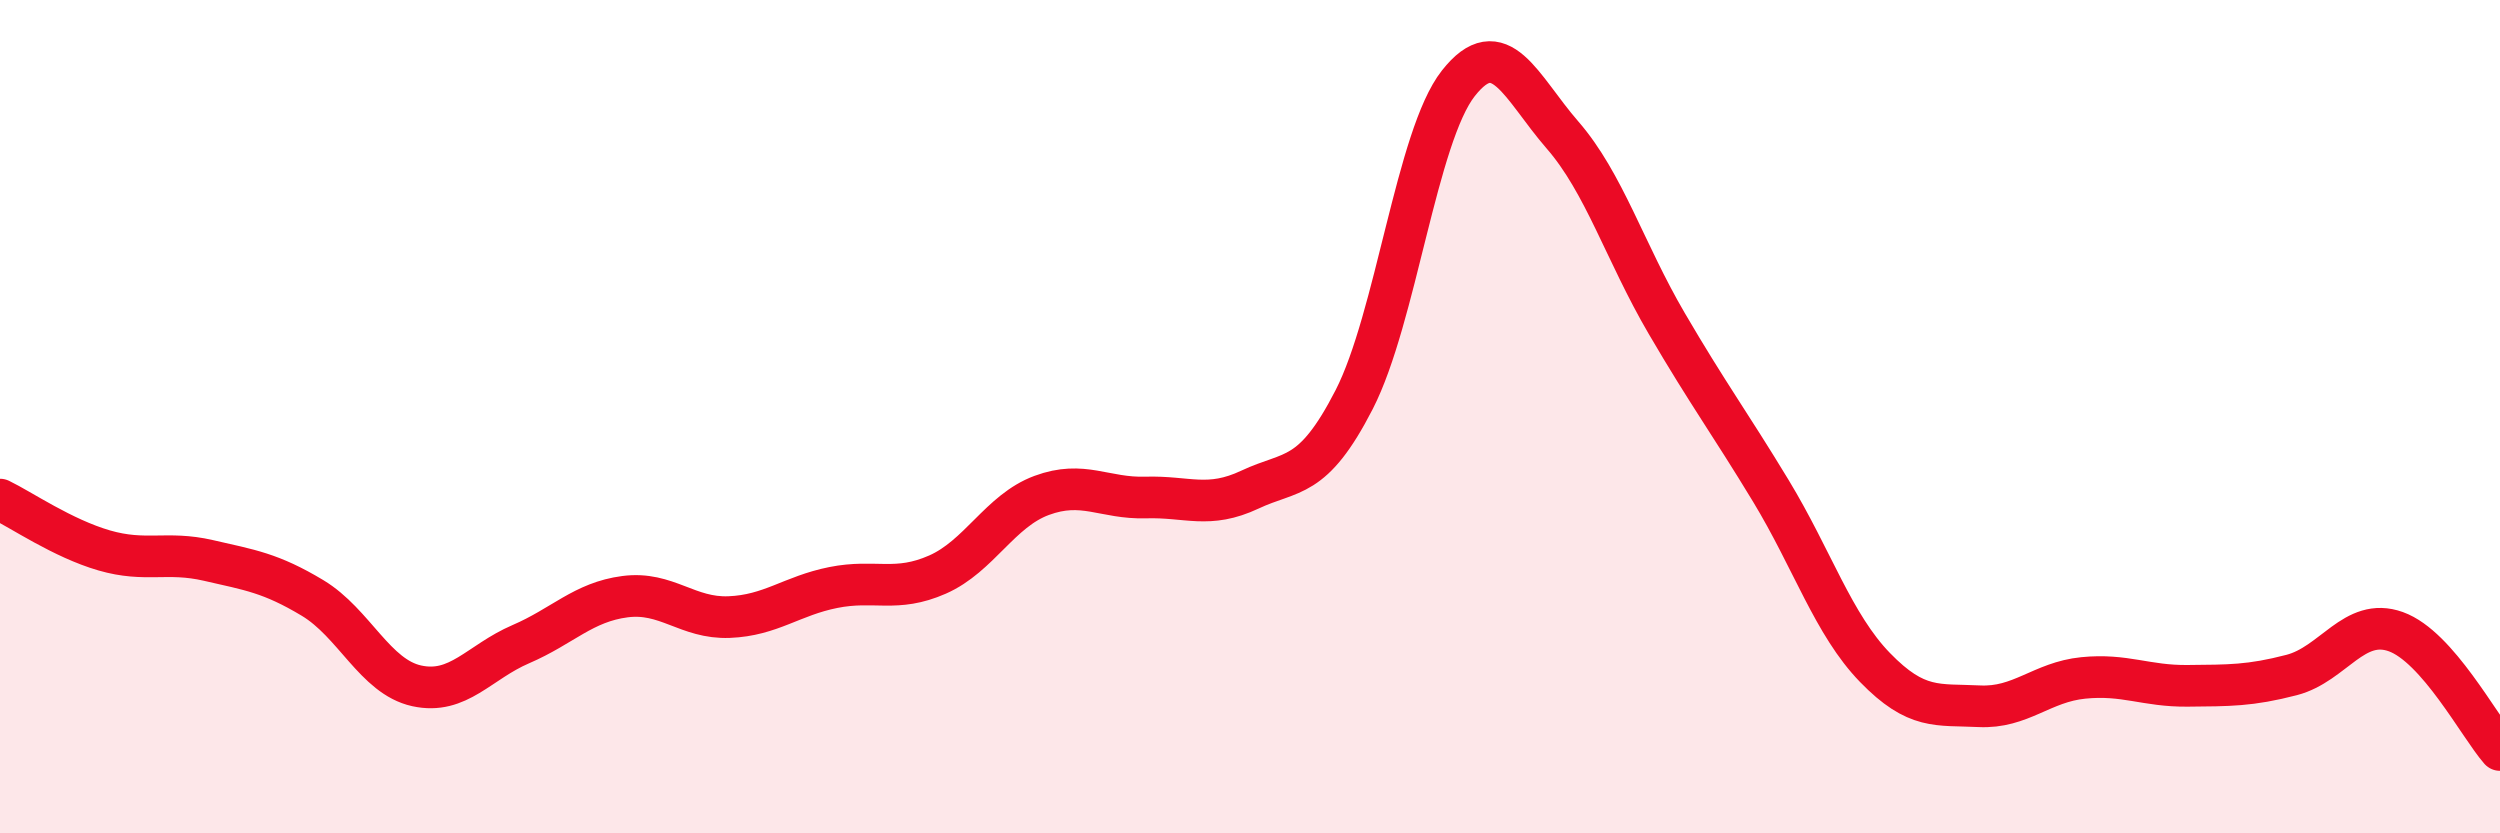
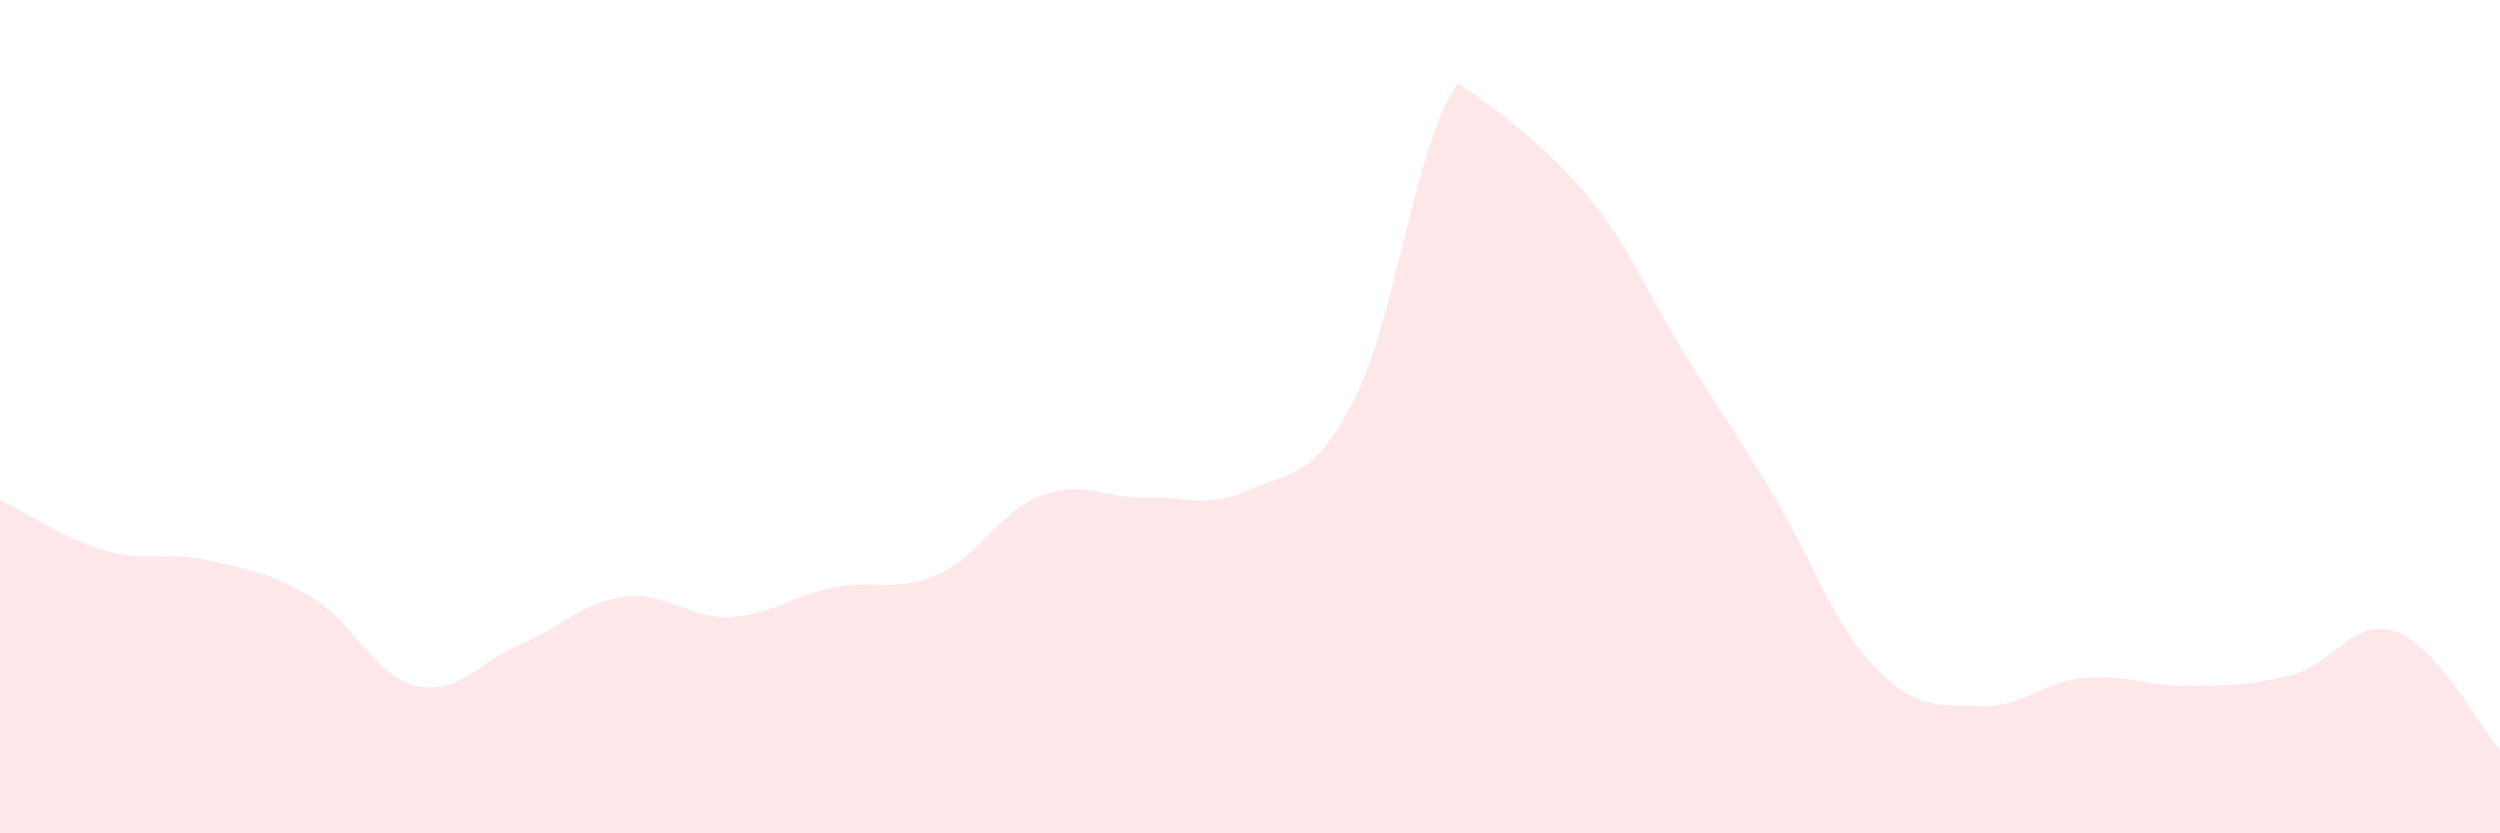
<svg xmlns="http://www.w3.org/2000/svg" width="60" height="20" viewBox="0 0 60 20">
-   <path d="M 0,11.99 C 0.5,12.23 1.5,12.92 2.5,13.21 C 3.5,13.5 4,13.22 5,13.45 C 6,13.68 6.5,13.75 7.5,14.35 C 8.5,14.95 9,16.24 10,16.46 C 11,16.68 11.5,15.89 12.5,15.46 C 13.5,15.03 14,14.45 15,14.32 C 16,14.19 16.5,14.85 17.5,14.81 C 18.5,14.77 19,14.3 20,14.1 C 21,13.9 21.5,14.23 22.5,13.79 C 23.5,13.35 24,12.26 25,11.89 C 26,11.52 26.5,11.97 27.5,11.94 C 28.5,11.91 29,12.22 30,11.75 C 31,11.28 31.5,11.54 32.5,9.59 C 33.5,7.64 34,3.27 35,2 C 36,0.73 36.5,2.09 37.5,3.24 C 38.5,4.39 39,6.05 40,7.76 C 41,9.47 41.5,10.13 42.5,11.78 C 43.5,13.43 44,14.99 45,16.02 C 46,17.05 46.5,16.9 47.5,16.95 C 48.5,17 49,16.37 50,16.27 C 51,16.17 51.5,16.47 52.5,16.46 C 53.5,16.45 54,16.46 55,16.2 C 56,15.94 56.5,14.8 57.5,15.16 C 58.5,15.52 59.5,17.43 60,18L60 20L0 20Z" fill="#EB0A25" opacity="0.1" stroke-linecap="round" stroke-linejoin="round" />
-   <path d="M 0,11.99 C 0.5,12.23 1.5,12.92 2.5,13.21 C 3.5,13.5 4,13.22 5,13.45 C 6,13.68 6.5,13.75 7.5,14.35 C 8.5,14.95 9,16.24 10,16.46 C 11,16.68 11.5,15.89 12.5,15.46 C 13.5,15.03 14,14.45 15,14.32 C 16,14.19 16.5,14.85 17.5,14.81 C 18.5,14.77 19,14.3 20,14.1 C 21,13.9 21.5,14.23 22.5,13.79 C 23.5,13.35 24,12.26 25,11.89 C 26,11.52 26.5,11.97 27.5,11.94 C 28.5,11.91 29,12.22 30,11.75 C 31,11.28 31.5,11.54 32.5,9.59 C 33.5,7.64 34,3.27 35,2 C 36,0.73 36.5,2.09 37.5,3.24 C 38.5,4.39 39,6.05 40,7.76 C 41,9.47 41.5,10.13 42.5,11.78 C 43.5,13.43 44,14.99 45,16.02 C 46,17.05 46.5,16.9 47.5,16.95 C 48.5,17 49,16.37 50,16.27 C 51,16.17 51.5,16.47 52.5,16.46 C 53.5,16.45 54,16.46 55,16.2 C 56,15.94 56.5,14.8 57.5,15.16 C 58.5,15.52 59.5,17.43 60,18" stroke="#EB0A25" stroke-width="1" fill="none" stroke-linecap="round" stroke-linejoin="round" />
+   <path d="M 0,11.99 C 0.5,12.23 1.5,12.92 2.5,13.21 C 3.5,13.5 4,13.22 5,13.45 C 6,13.68 6.5,13.75 7.5,14.35 C 8.5,14.95 9,16.24 10,16.46 C 11,16.68 11.5,15.89 12.5,15.46 C 13.5,15.03 14,14.45 15,14.32 C 16,14.19 16.5,14.85 17.5,14.81 C 18.5,14.77 19,14.3 20,14.1 C 21,13.9 21.5,14.23 22.5,13.79 C 23.5,13.35 24,12.26 25,11.89 C 26,11.52 26.5,11.97 27.5,11.94 C 28.5,11.91 29,12.22 30,11.75 C 31,11.28 31.5,11.54 32.5,9.59 C 33.5,7.64 34,3.27 35,2 C 38.5,4.39 39,6.05 40,7.76 C 41,9.47 41.5,10.13 42.5,11.78 C 43.5,13.43 44,14.99 45,16.02 C 46,17.05 46.5,16.9 47.5,16.95 C 48.5,17 49,16.37 50,16.27 C 51,16.17 51.5,16.47 52.5,16.46 C 53.5,16.45 54,16.46 55,16.2 C 56,15.94 56.5,14.8 57.5,15.16 C 58.5,15.52 59.5,17.43 60,18L60 20L0 20Z" fill="#EB0A25" opacity="0.1" stroke-linecap="round" stroke-linejoin="round" />
</svg>